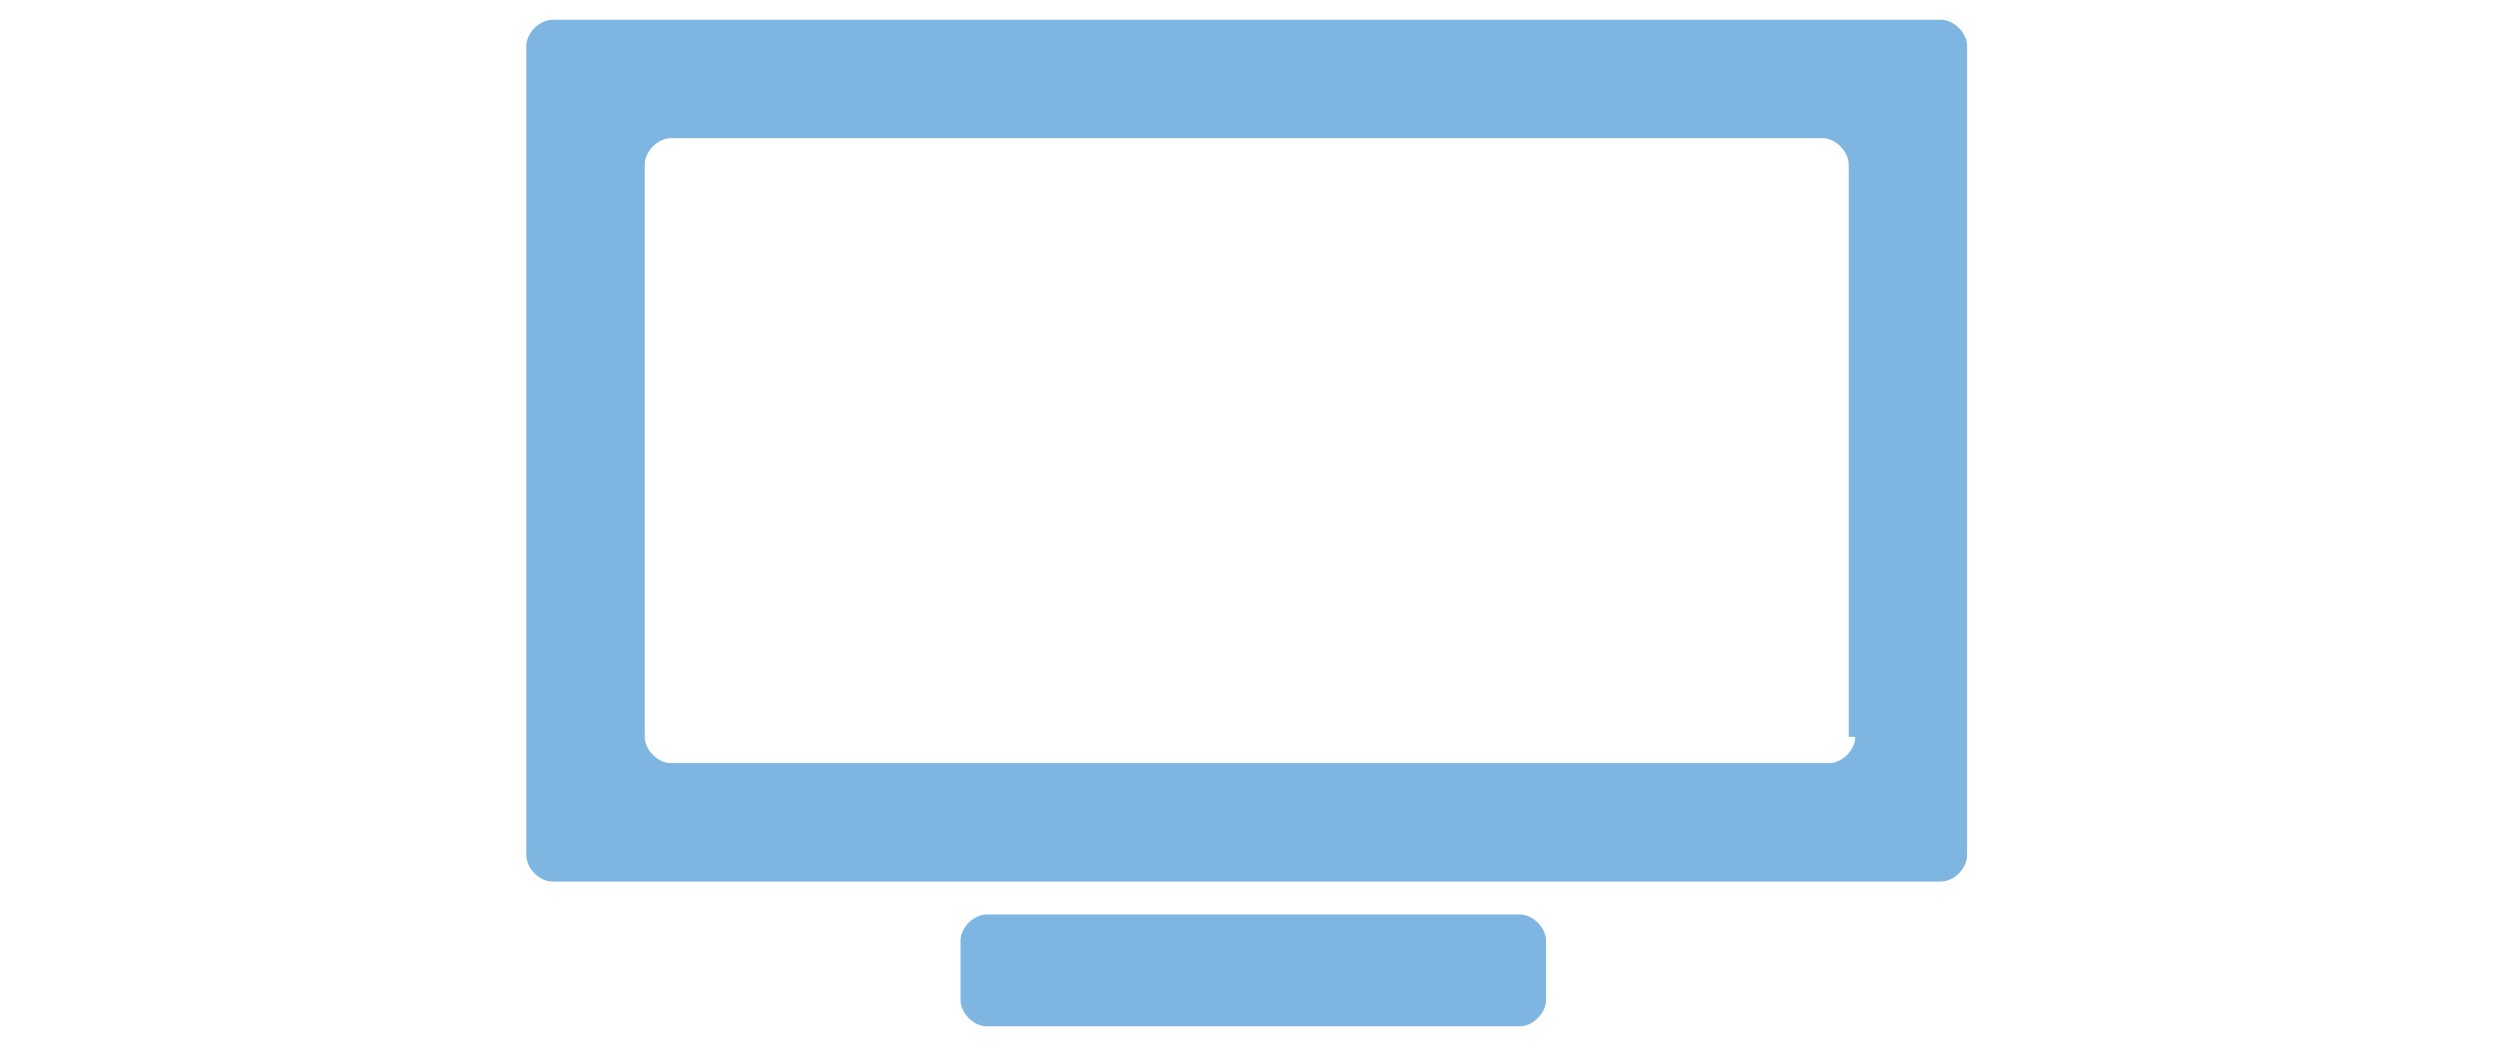
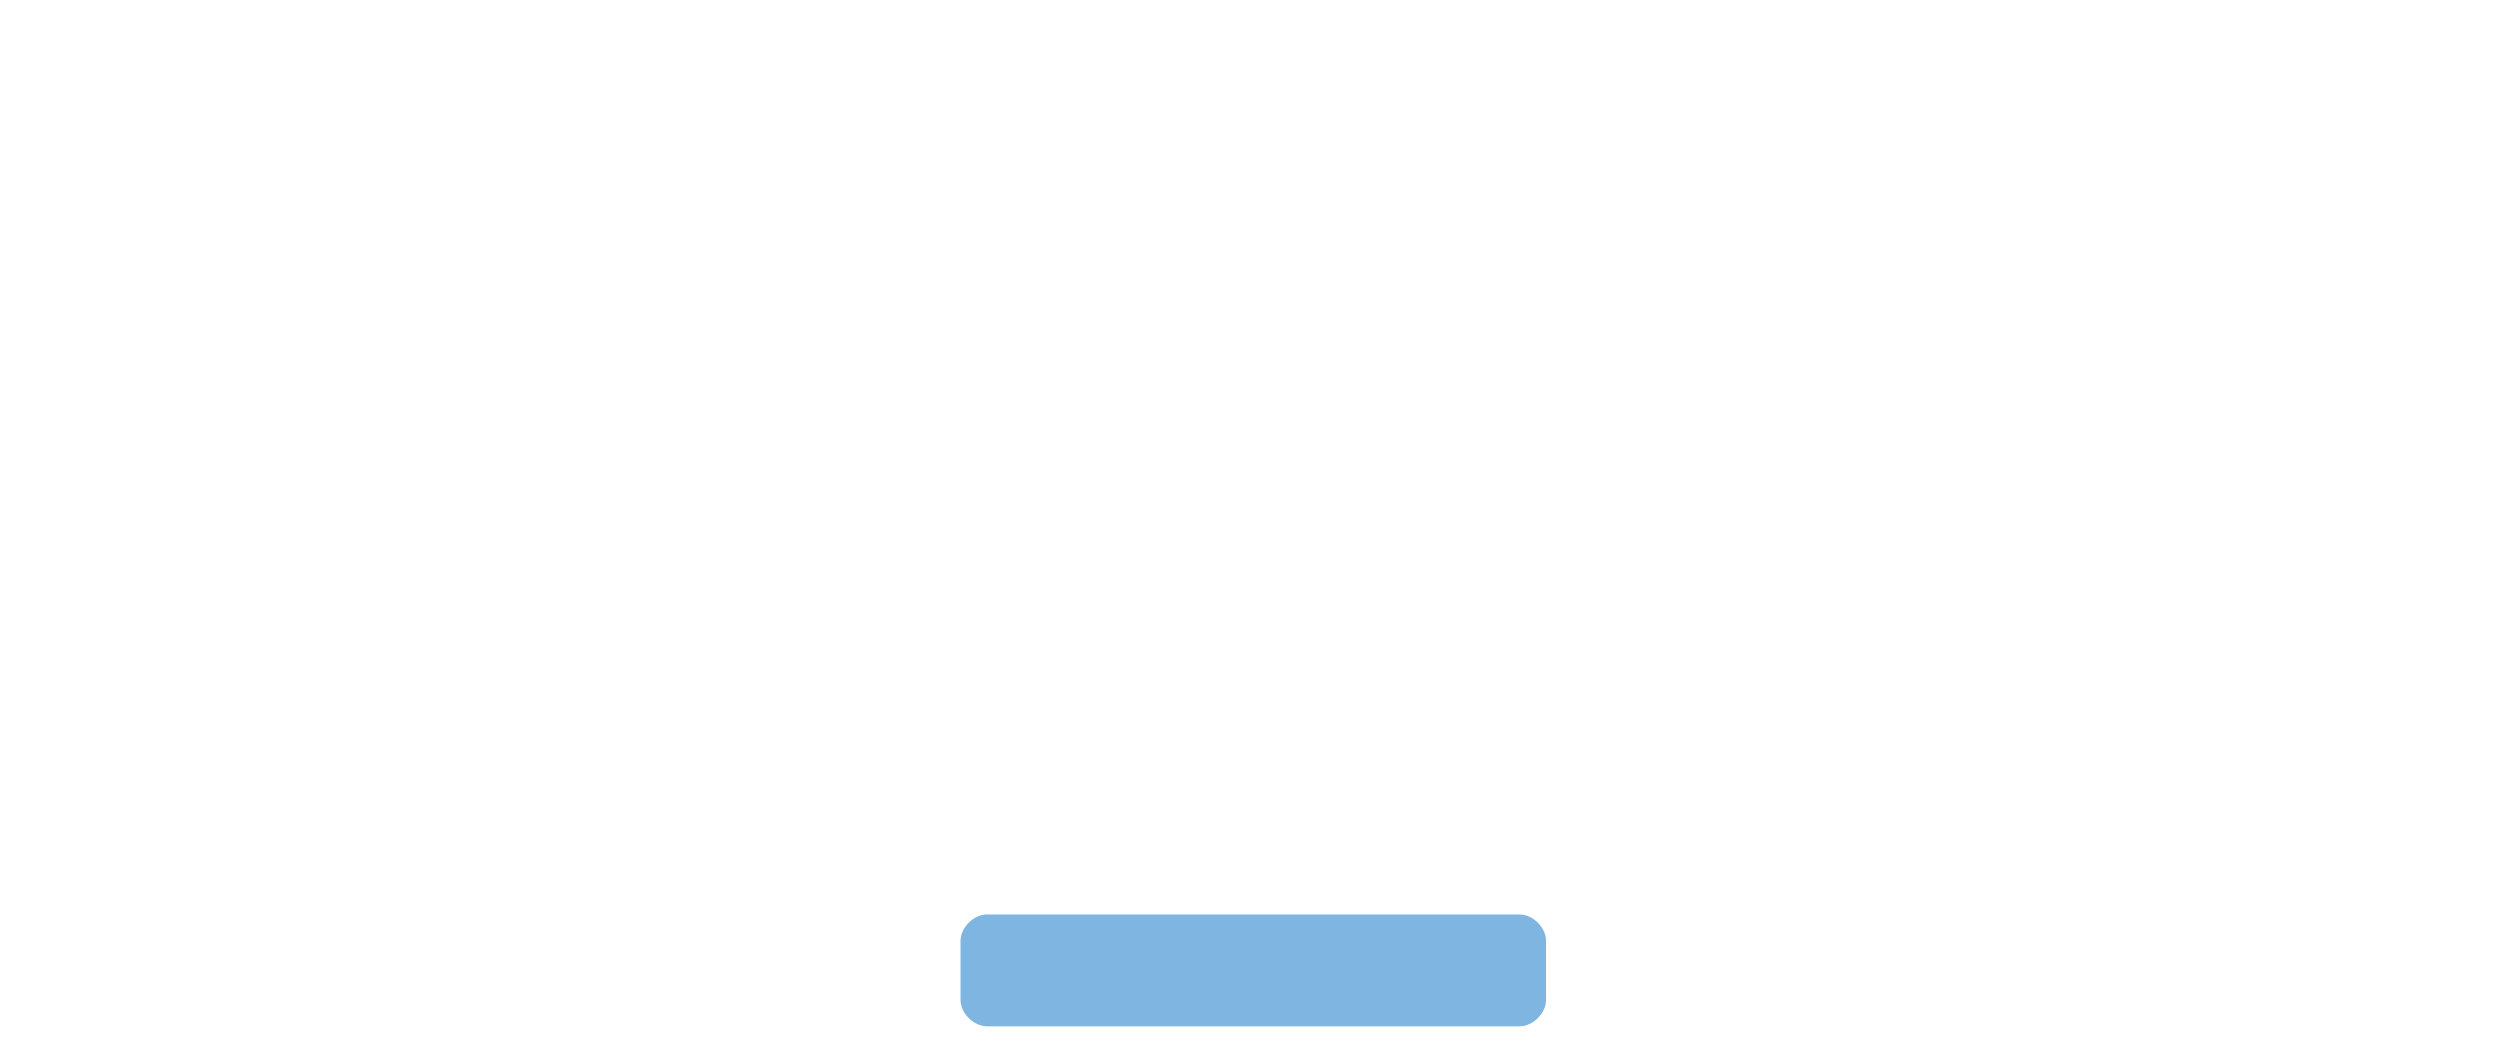
<svg xmlns="http://www.w3.org/2000/svg" version="1.1" viewBox="0 0 38 16">
  <defs>
    <style>
      .cls-1 {
        fill: none;
      }

      .cls-2 {
        fill: #7eb6e1;
      }

      .cls-3 {
        clip-path: url(#clippath);
      }
    </style>
    <clipPath id="clippath">
      <rect class="cls-1" x="8" y=".3" width="22" height="15.5" />
    </clipPath>
  </defs>
  <g>
    <g id="Telefon_Icons">
      <g id="Telefon_2">
        <g class="cls-3">
-           <path class="cls-2" d="M15,13.9h8.1c.2,0,.4.2.4.4v.9c0,.2-.2.4-.4.4h-8.1c-.2,0-.4-.2-.4-.4v-.9c0-.2.2-.4.4-.4Z" />
-           <path class="cls-2" d="M8.4.3c-.2,0-.4.2-.4.4v12.3c0,.2.2.4.4.4h21.1c.2,0,.4-.2.4-.4V.7c0-.2-.2-.4-.4-.4H8.4ZM28.2,11.2c0,.2-.2.4-.4.4H10.2c-.2,0-.4-.2-.4-.4V2.5c0-.2.2-.4.4-.4h17.5c.2,0,.4.2.4.4v8.7Z" />
+           <path class="cls-2" d="M15,13.9h8.1c.2,0,.4.2.4.4v.9c0,.2-.2.4-.4.4h-8.1c-.2,0-.4-.2-.4-.4v-.9c0-.2.2-.4.4-.4" />
        </g>
      </g>
    </g>
  </g>
</svg>